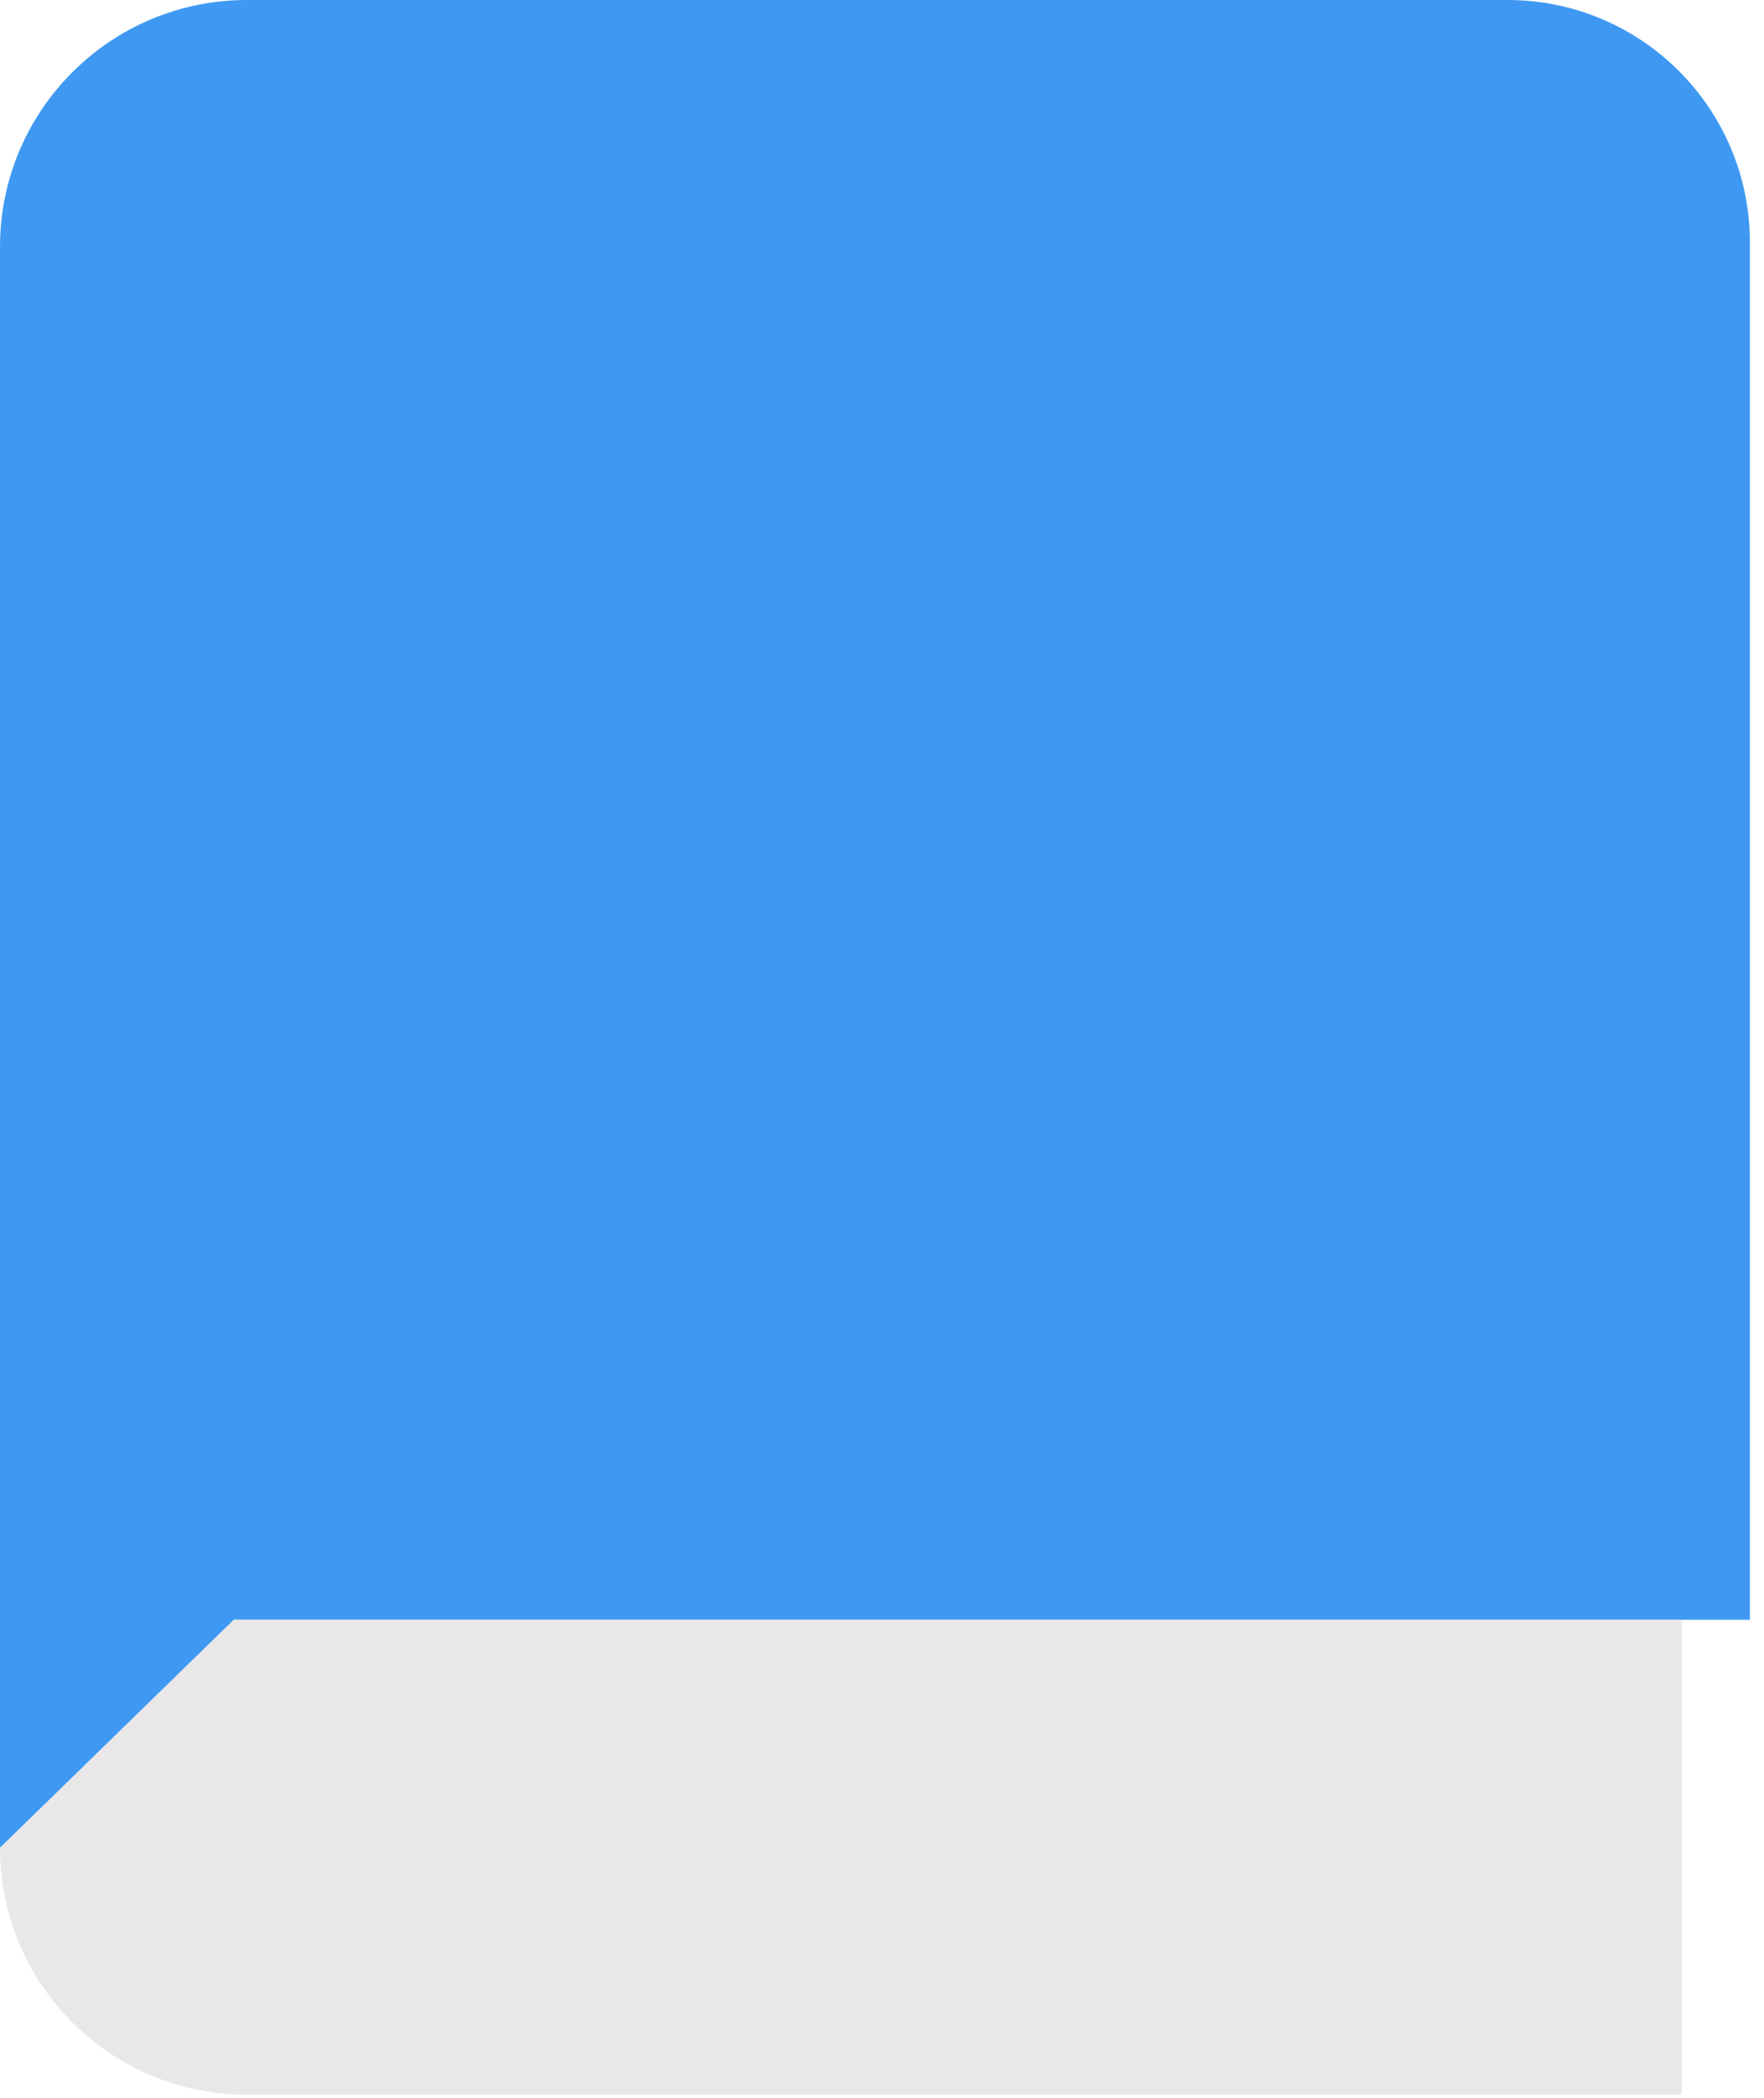
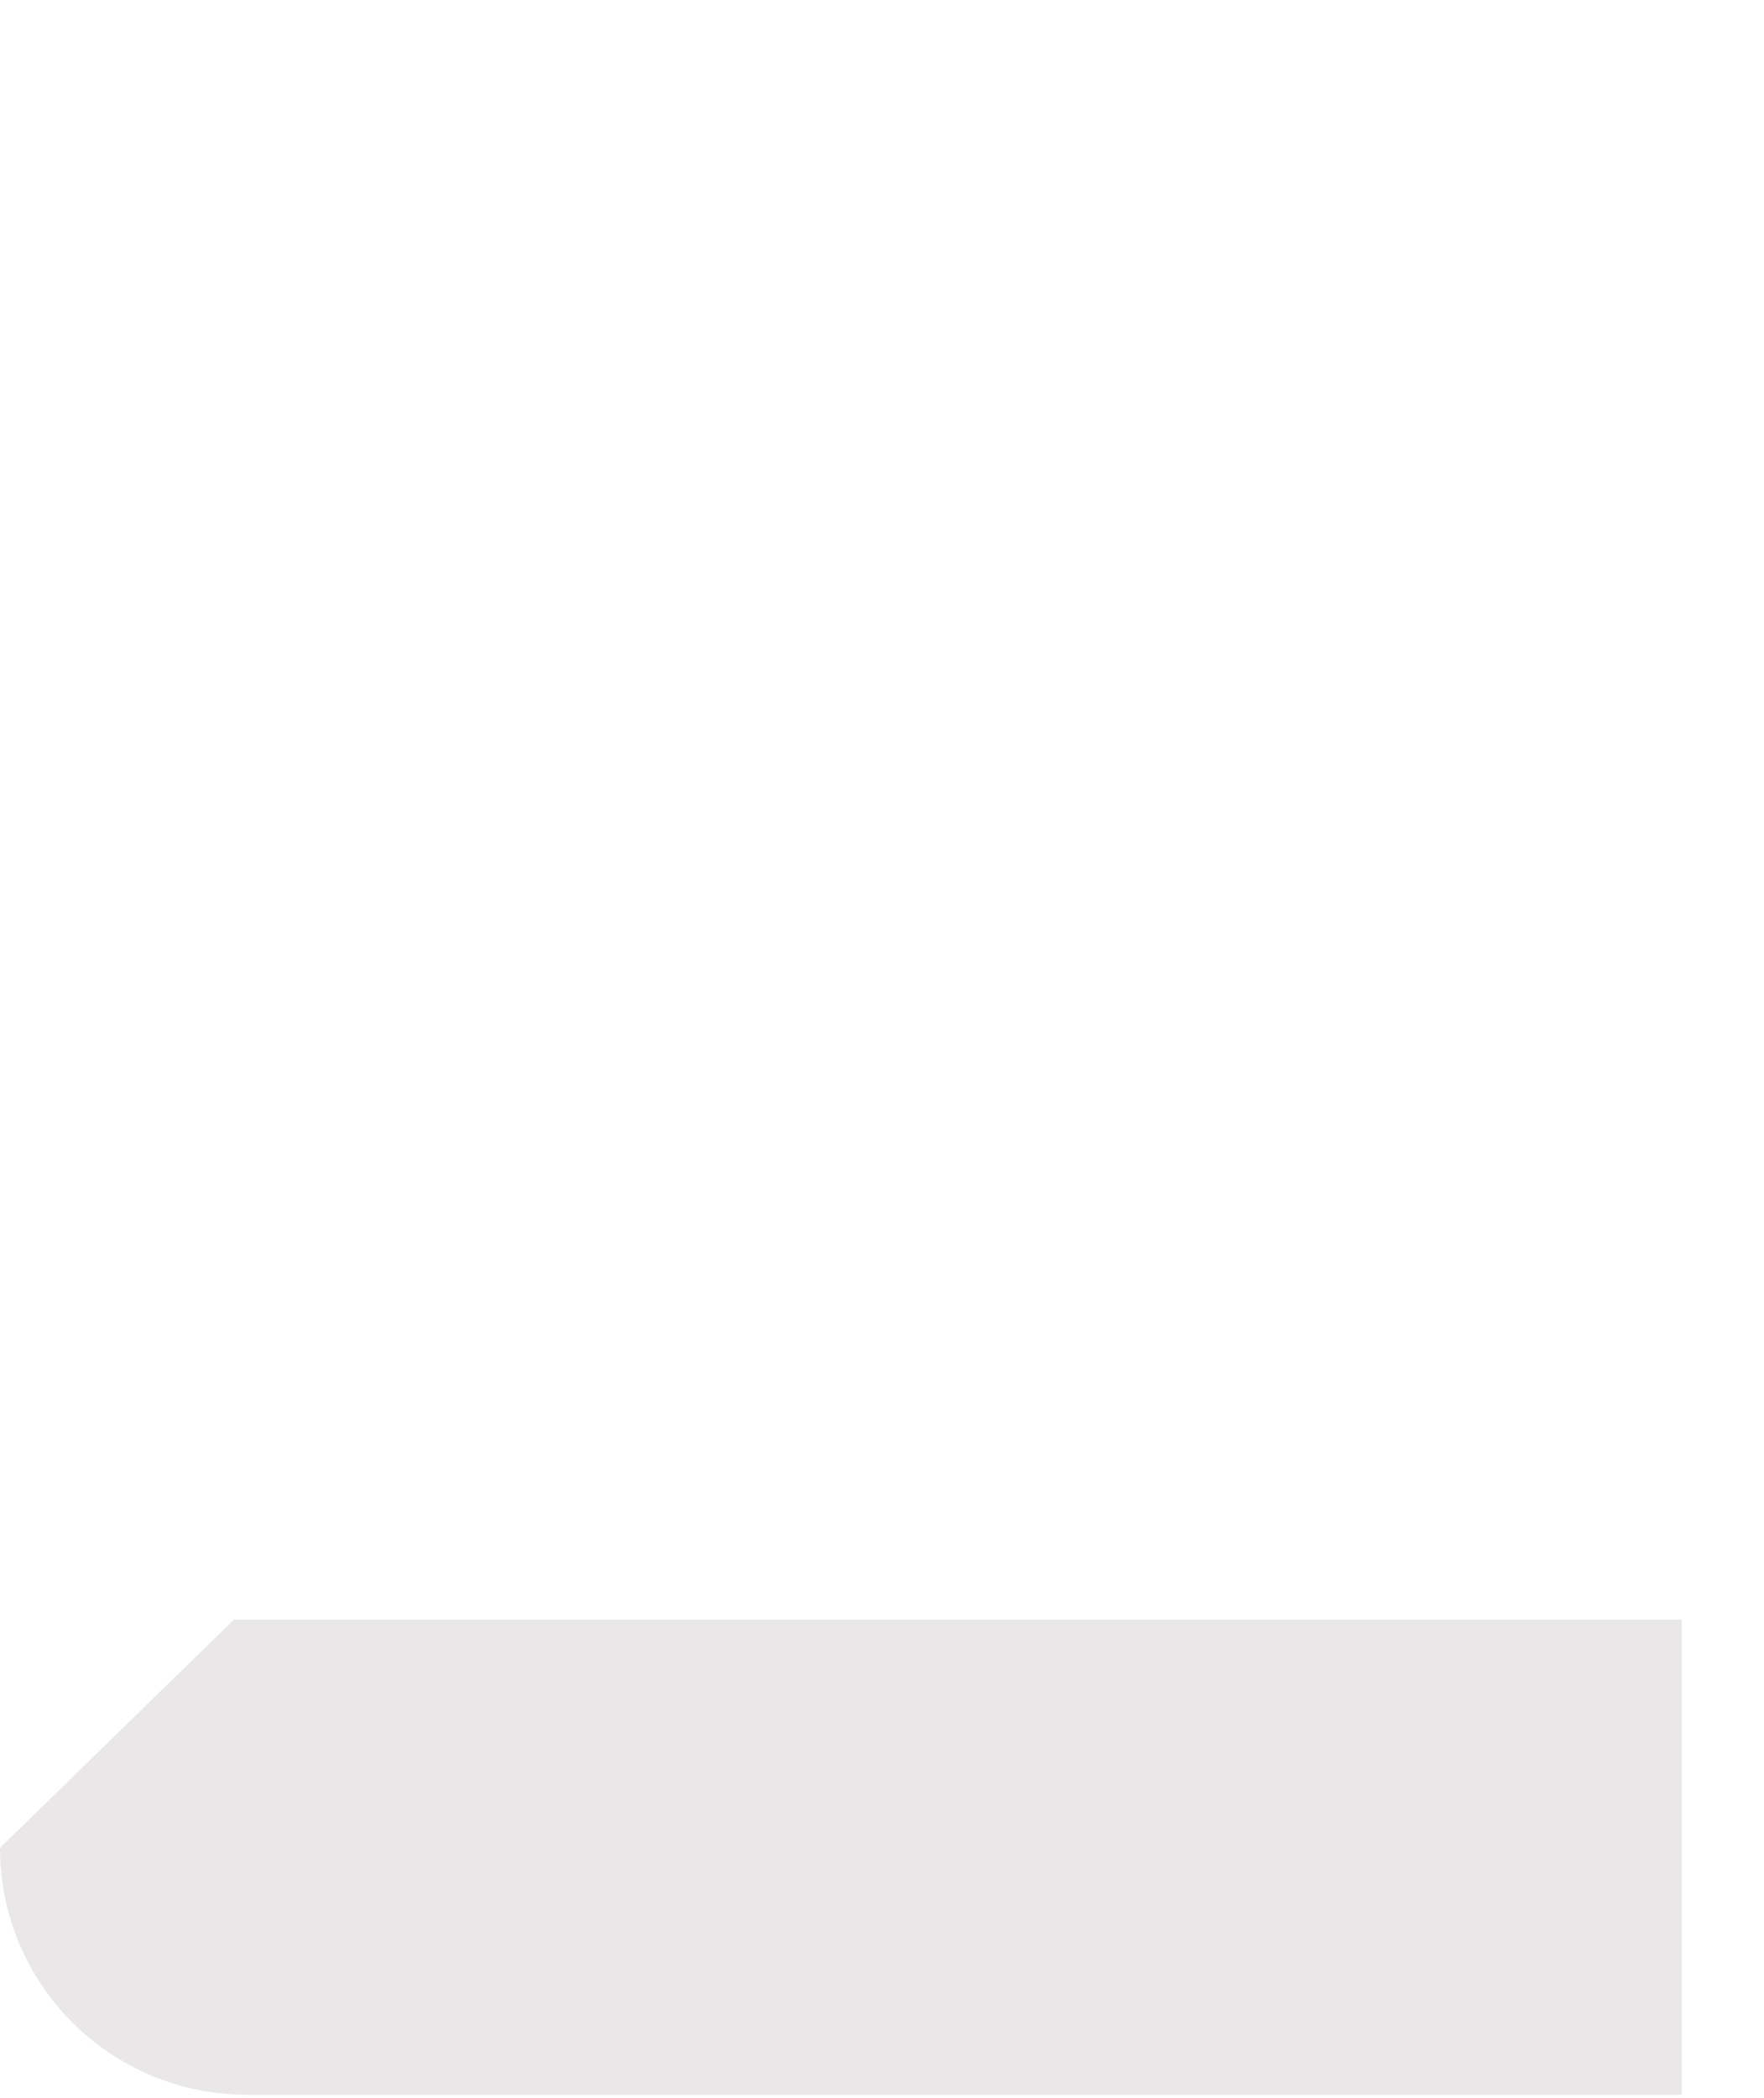
<svg xmlns="http://www.w3.org/2000/svg" fill="none" height="100%" overflow="visible" preserveAspectRatio="none" style="display: block;" viewBox="0 0 111 132" width="100%">
  <g id="Group">
-     <path d="M110.113 101.887V15.255C110.113 6.829 103.284 0 94.859 0H15.534C6.953 0 0 6.953 0 15.534V116.207C0 116.207 0.027 116.239 0.043 116.223L14.712 101.919C14.712 101.919 14.723 101.914 14.728 101.914H110.092C110.092 101.914 110.119 101.903 110.119 101.887H110.113Z" fill="#3F99F2" id="Vector" />
-     <path d="M15.535 131.794H105.794C105.794 131.794 105.821 131.783 105.821 131.767V101.935C105.821 101.935 105.81 101.908 105.794 101.908L14.729 101.908C14.729 101.908 14.718 101.908 14.713 101.913L0.006 116.255C0.006 116.255 0.001 116.265 0.001 116.271C0.006 124.846 6.959 131.794 15.535 131.794Z" fill="#E9E7E8" id="Vector_2" />
+     <path d="M15.535 131.794H105.794C105.794 131.794 105.821 131.783 105.821 131.767V101.935C105.821 101.935 105.81 101.908 105.794 101.908L14.729 101.908C14.729 101.908 14.718 101.908 14.713 101.913L0.006 116.255C0.006 116.255 0.001 116.265 0.001 116.271C0.006 124.846 6.959 131.794 15.535 131.794" fill="#E9E7E8" id="Vector_2" />
  </g>
</svg>